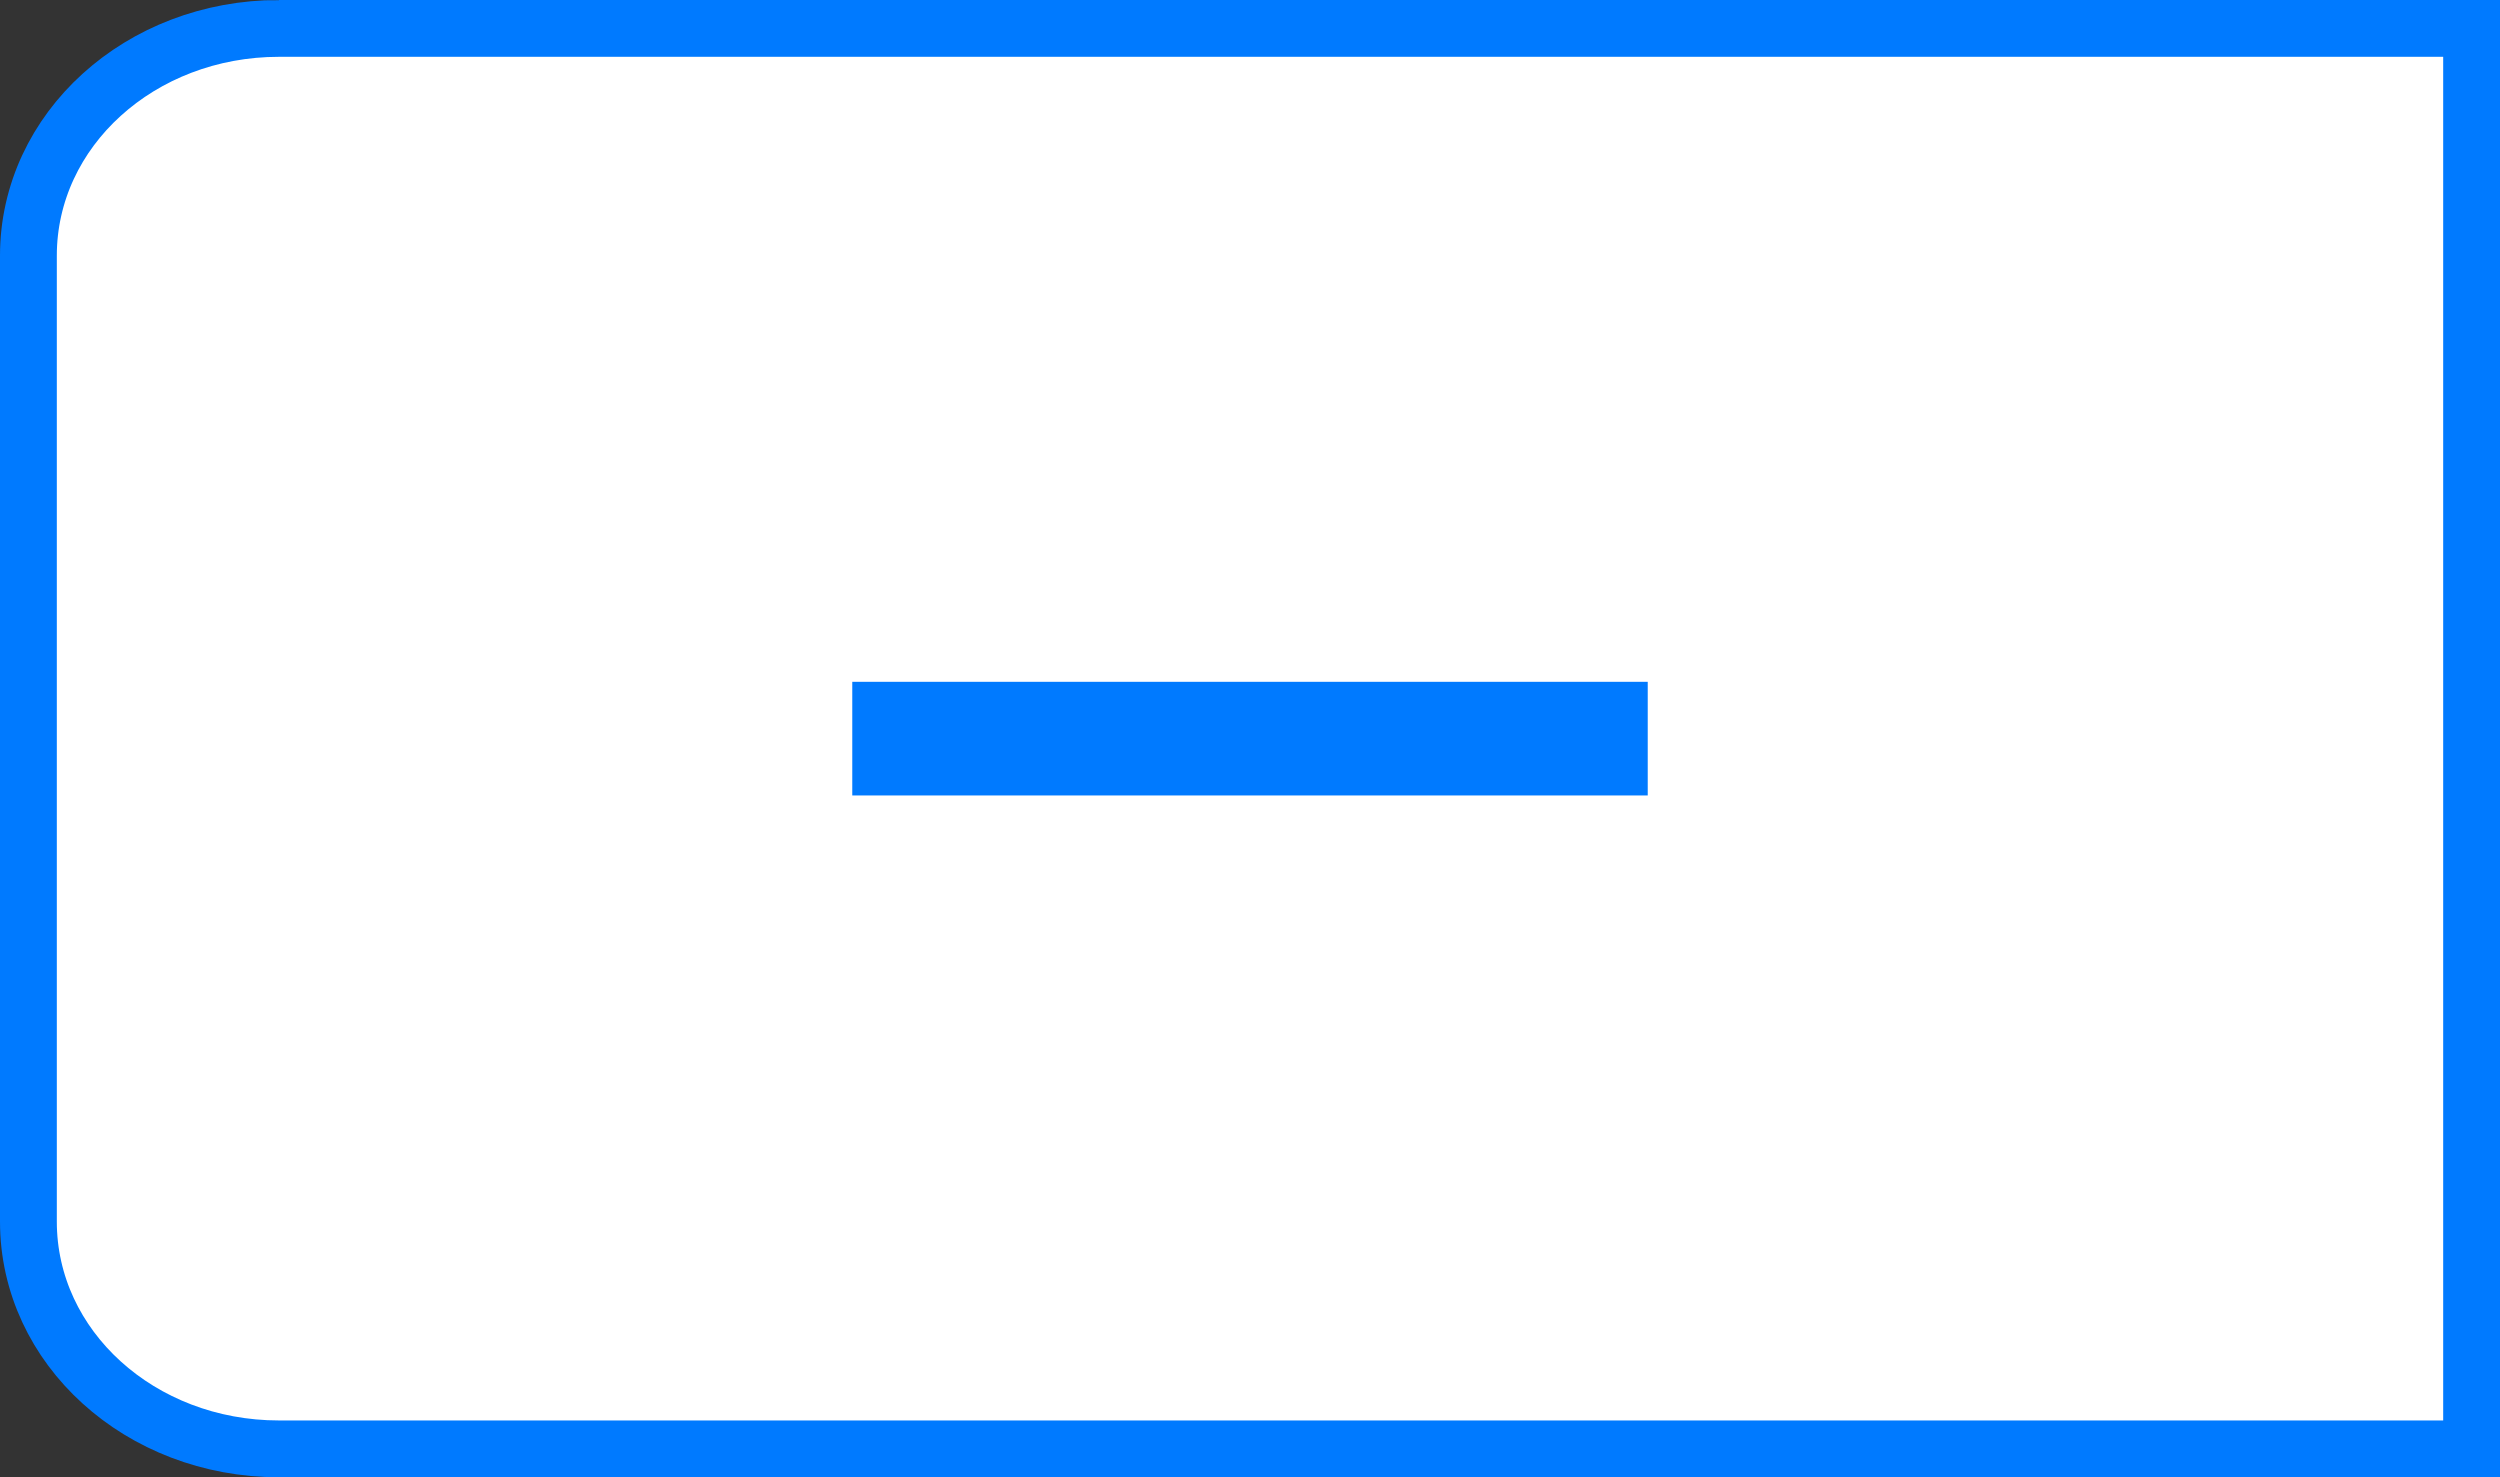
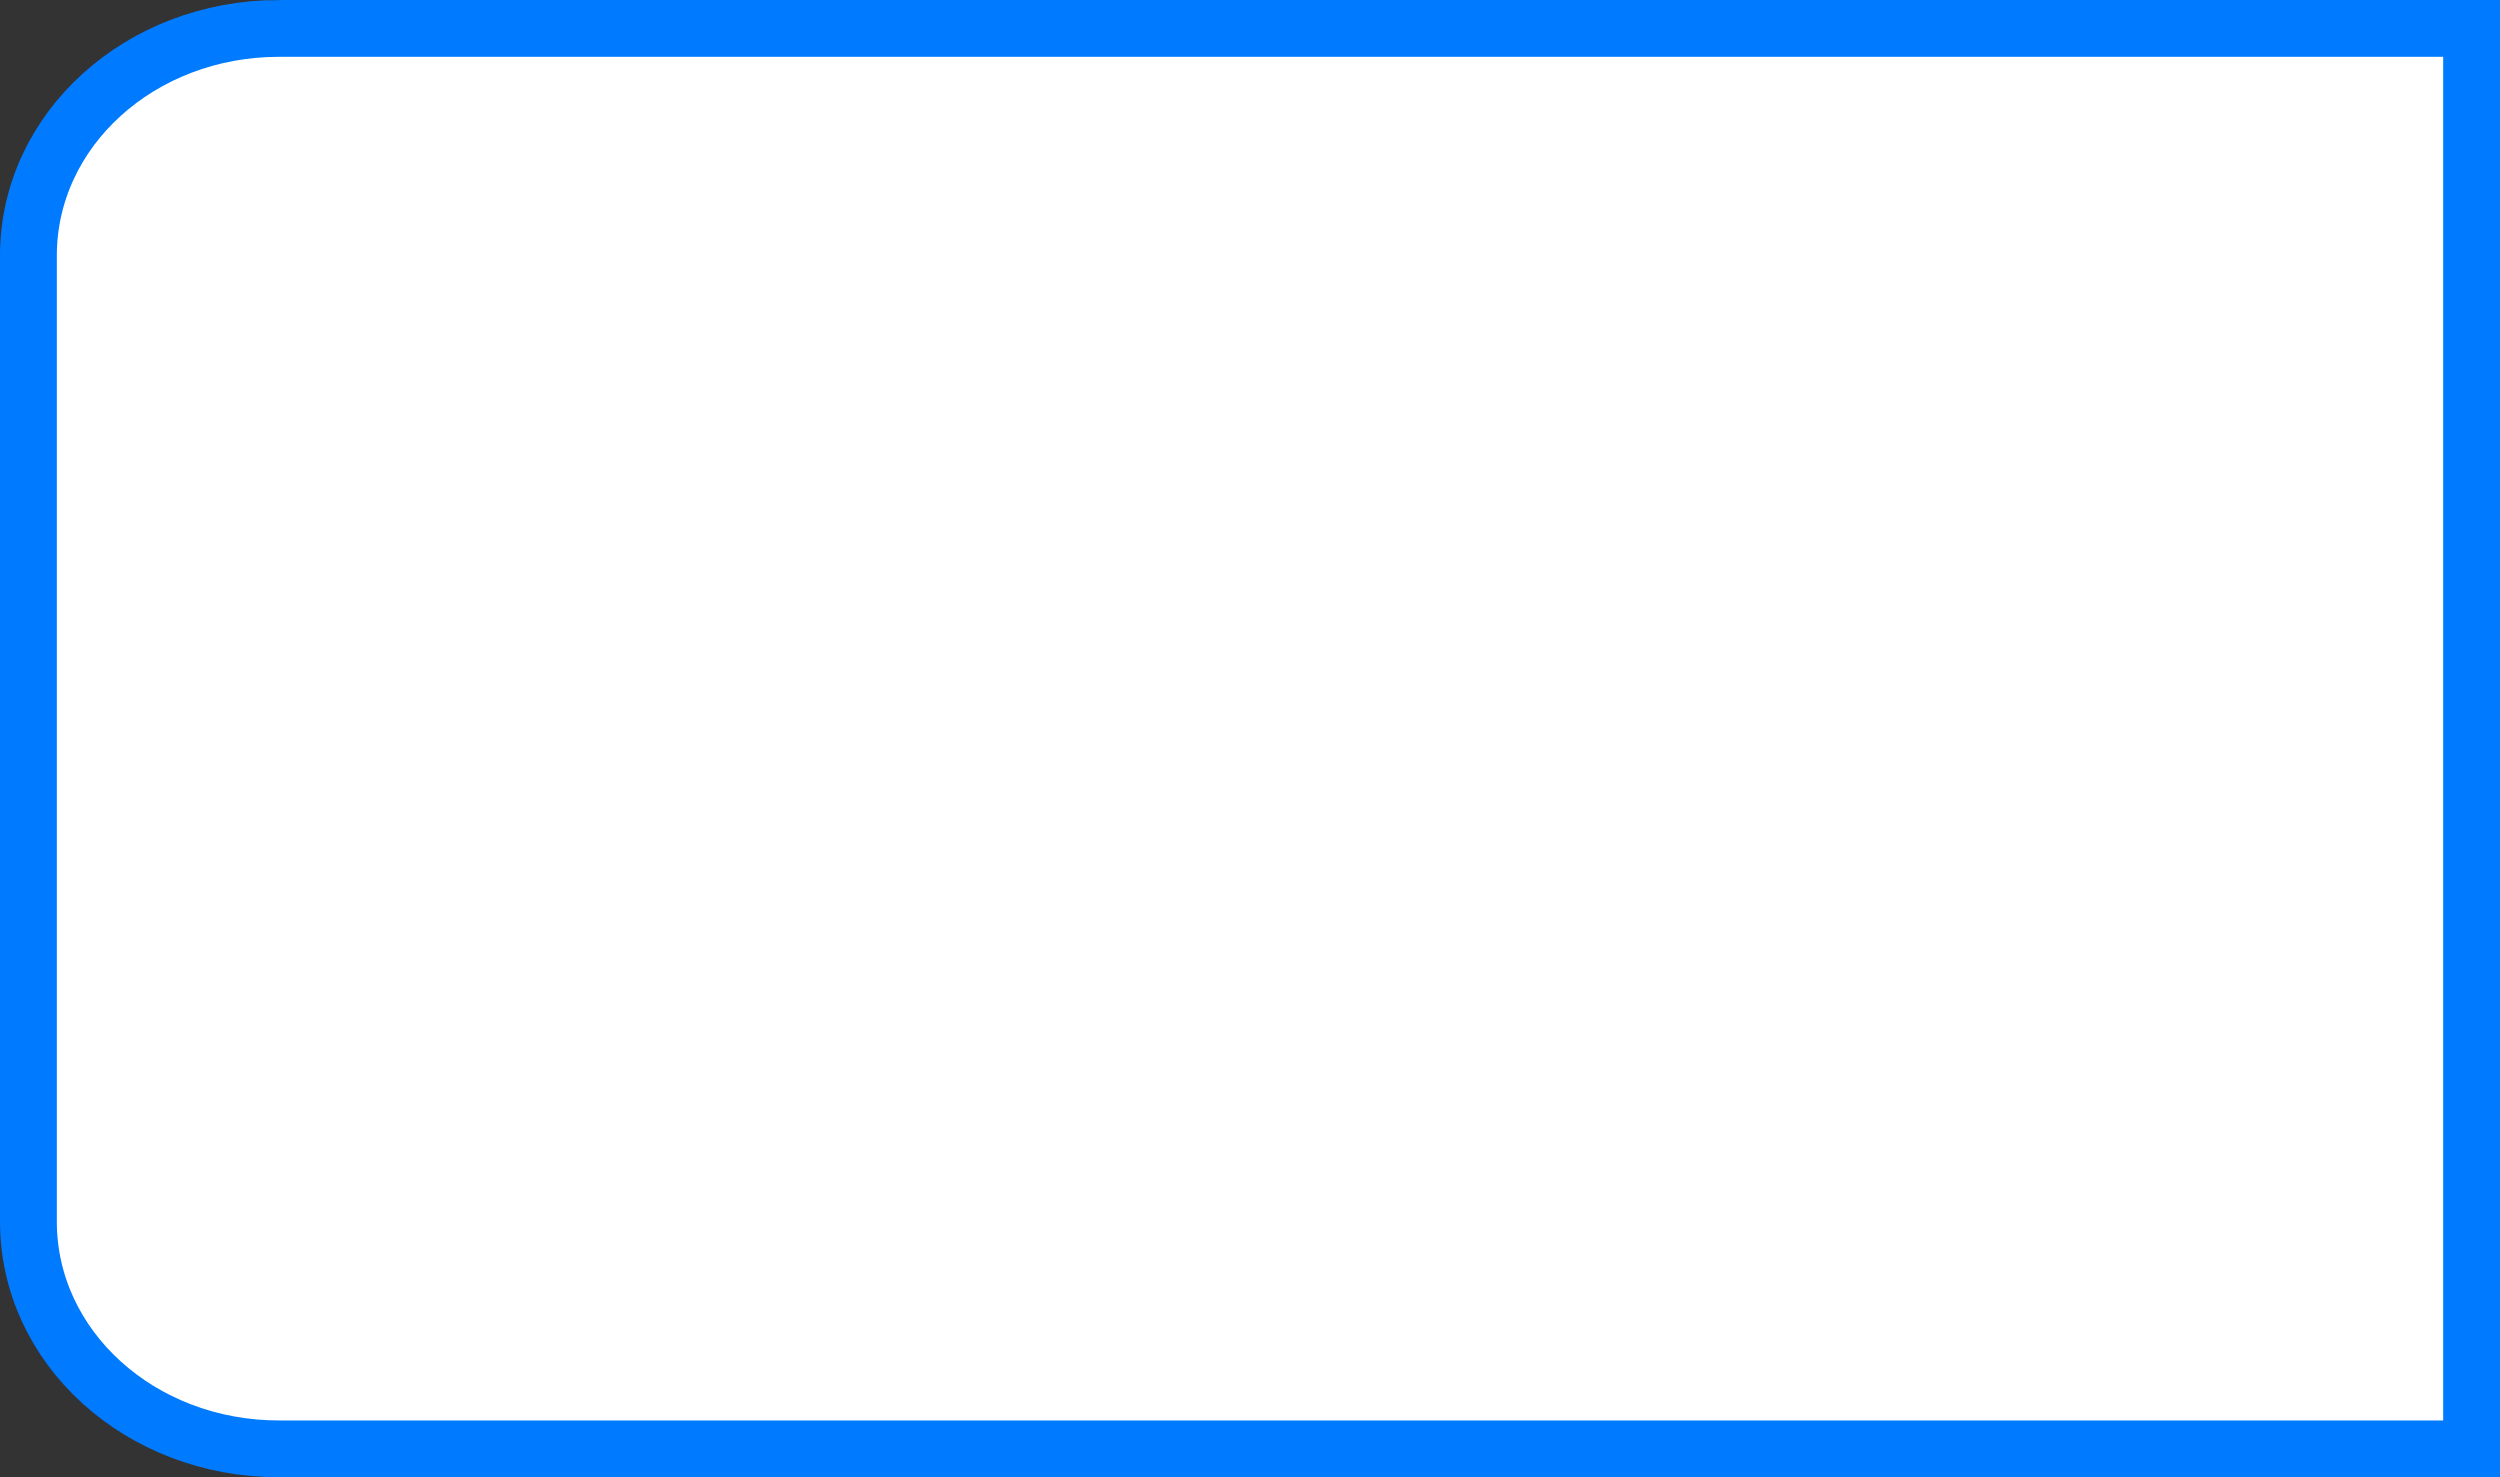
<svg xmlns="http://www.w3.org/2000/svg" version="1.1" viewBox="0 0 44 26">
  <rect x="0" y="0" width="44" height="26" fill="#333333" stroke="none" />
  <path d="m4.91 0.5h38.59v25h-38.59c-2.443 0-4.41-1.784-4.41-4v-17c0-2.216 1.967-4 4.41-4z" fill="#fff" stroke="#007aff" stroke-linecap="round" />
-   <rect x="15" y="12" width="14" height="2" fill="#007aff" />
</svg>